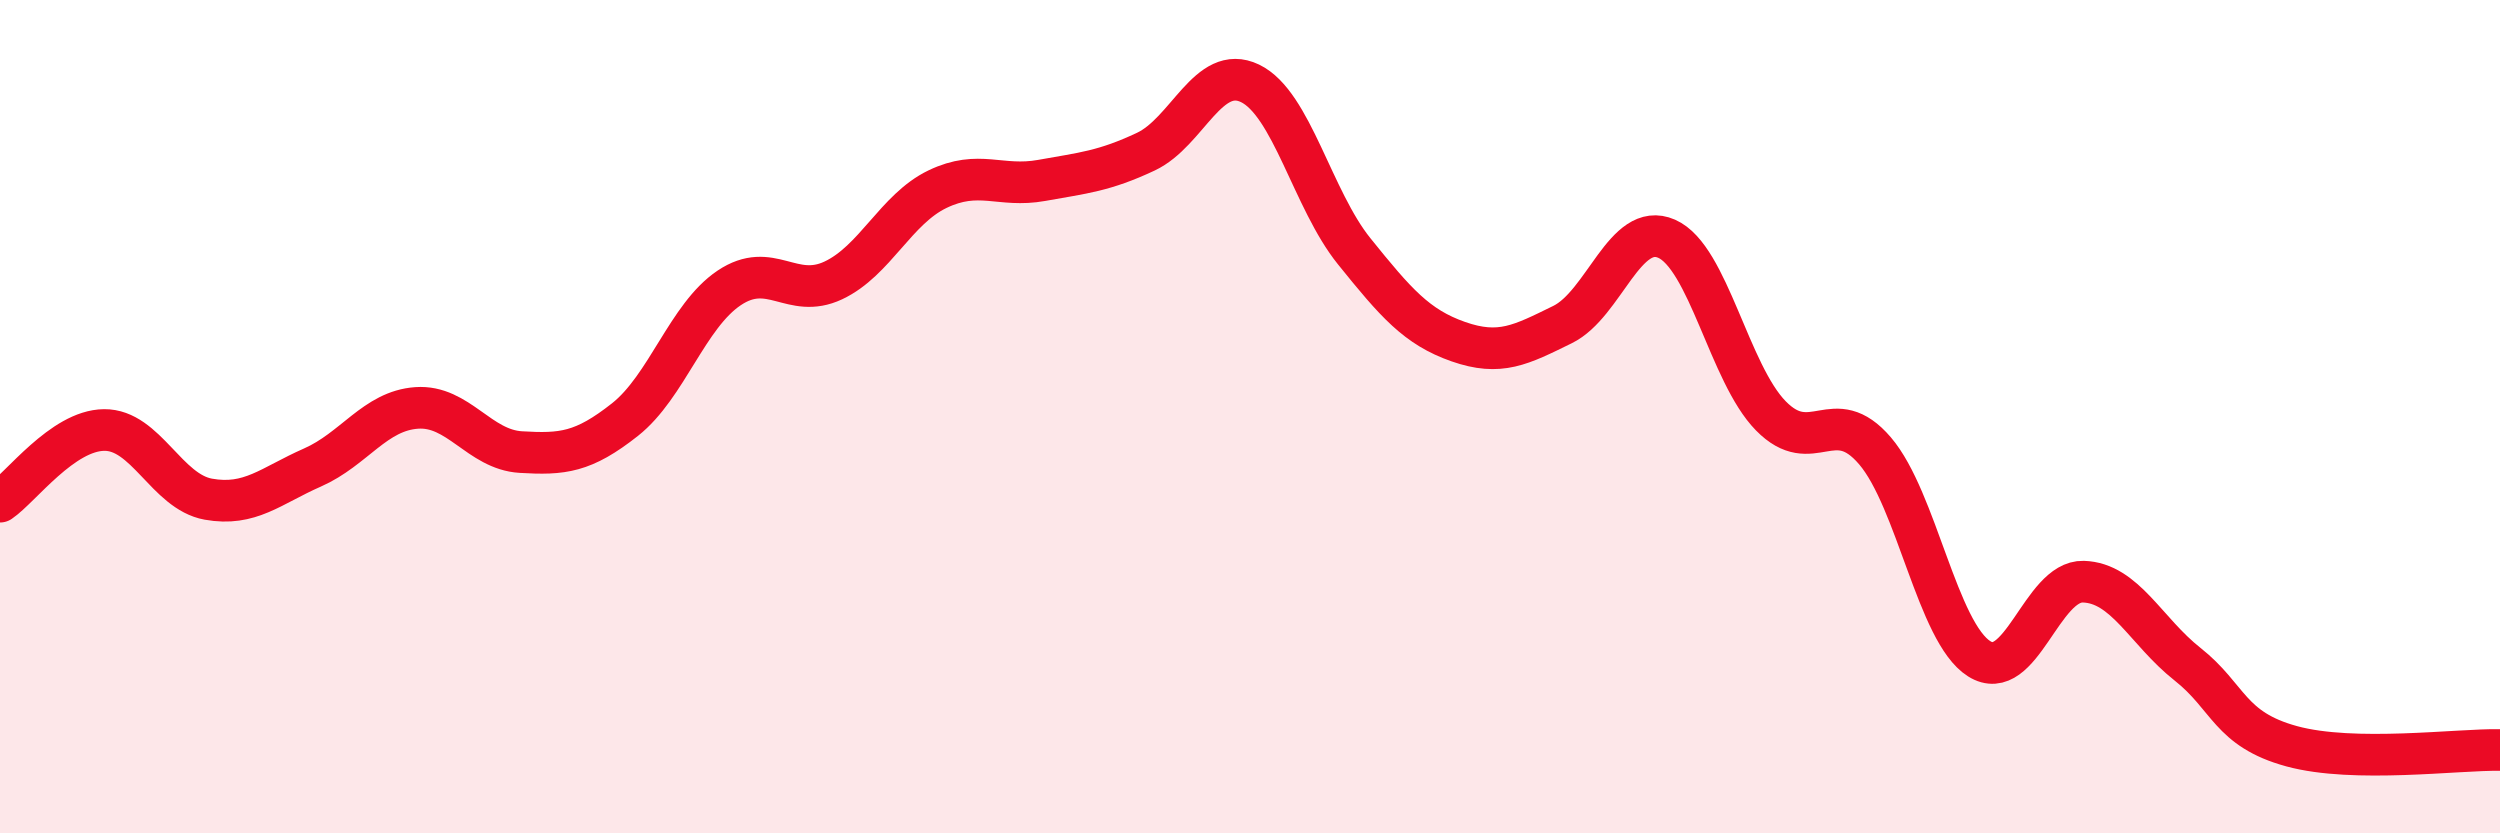
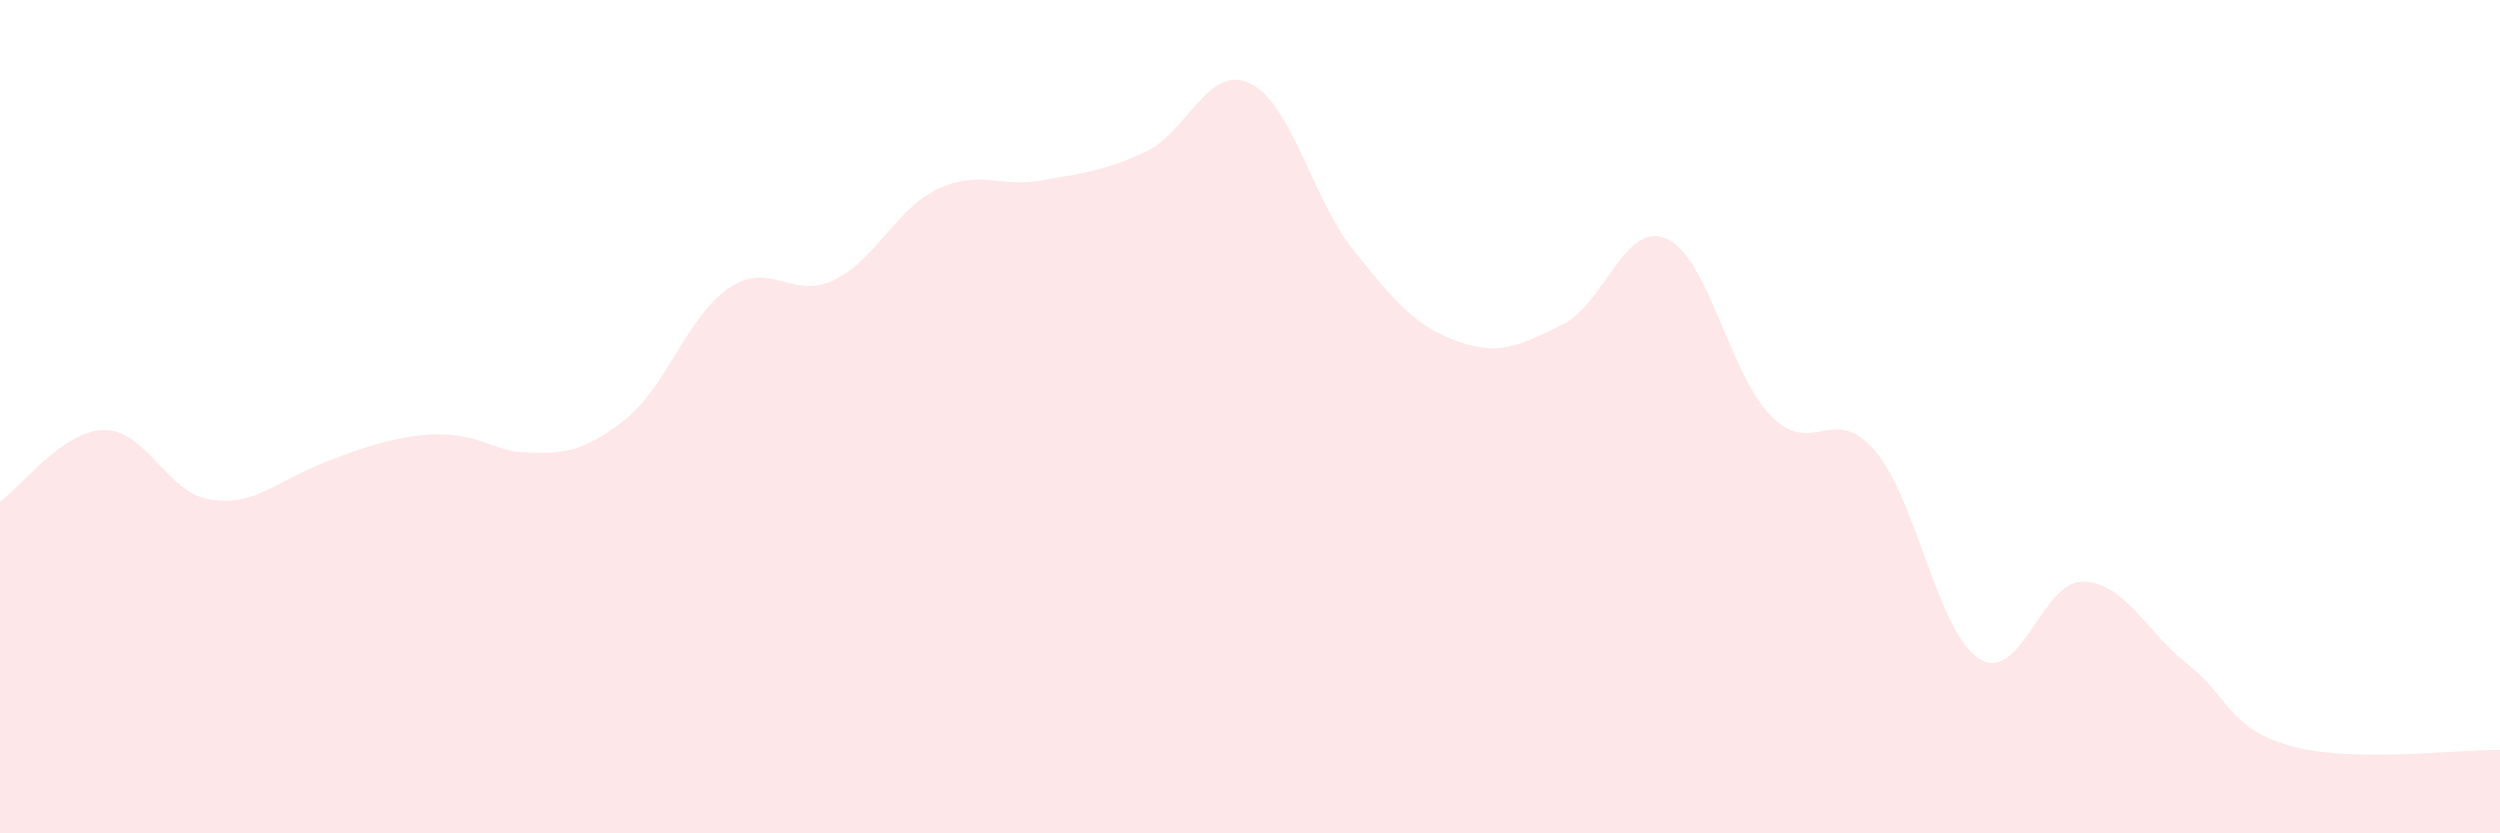
<svg xmlns="http://www.w3.org/2000/svg" width="60" height="20" viewBox="0 0 60 20">
-   <path d="M 0,12.04 C 0.5,11.7 1.5,10.33 2.5,10.32 C 3.5,10.31 4,11.8 5,11.98 C 6,12.16 6.5,11.66 7.5,11.22 C 8.5,10.78 9,9.86 10,9.79 C 11,9.72 11.5,10.79 12.5,10.85 C 13.5,10.91 14,10.86 15,10.07 C 16,9.28 16.5,7.58 17.5,6.91 C 18.5,6.24 19,7.2 20,6.73 C 21,6.26 21.5,5.02 22.5,4.54 C 23.5,4.06 24,4.51 25,4.33 C 26,4.15 26.5,4.11 27.5,3.64 C 28.5,3.17 29,1.52 30,2 C 31,2.48 31.5,4.79 32.5,6.03 C 33.5,7.27 34,7.85 35,8.2 C 36,8.55 36.5,8.28 37.5,7.79 C 38.5,7.3 39,5.29 40,5.73 C 41,6.17 41.5,8.96 42.5,9.98 C 43.5,11 44,9.65 45,10.82 C 46,11.99 46.5,15.18 47.5,15.81 C 48.5,16.44 49,13.93 50,13.96 C 51,13.99 51.5,15.15 52.5,15.94 C 53.5,16.73 53.5,17.5 55,17.91 C 56.5,18.32 59,17.98 60,18L60 20L0 20Z" fill="#EB0A25" opacity="0.1" stroke-linecap="round" stroke-linejoin="round" />
-   <path d="M 0,12.04 C 0.5,11.7 1.5,10.33 2.5,10.32 C 3.5,10.31 4,11.8 5,11.98 C 6,12.16 6.5,11.66 7.5,11.22 C 8.5,10.78 9,9.86 10,9.79 C 11,9.72 11.5,10.79 12.5,10.85 C 13.5,10.91 14,10.86 15,10.07 C 16,9.28 16.5,7.58 17.5,6.91 C 18.5,6.24 19,7.2 20,6.73 C 21,6.26 21.5,5.02 22.5,4.54 C 23.5,4.06 24,4.51 25,4.33 C 26,4.15 26.5,4.11 27.5,3.64 C 28.5,3.17 29,1.52 30,2 C 31,2.48 31.5,4.79 32.5,6.03 C 33.5,7.27 34,7.85 35,8.2 C 36,8.55 36.5,8.28 37.5,7.79 C 38.5,7.3 39,5.29 40,5.73 C 41,6.17 41.5,8.96 42.5,9.98 C 43.5,11 44,9.65 45,10.82 C 46,11.99 46.5,15.18 47.5,15.81 C 48.5,16.44 49,13.93 50,13.96 C 51,13.99 51.5,15.15 52.5,15.94 C 53.5,16.73 53.5,17.5 55,17.91 C 56.5,18.32 59,17.98 60,18" stroke="#EB0A25" stroke-width="1" fill="none" stroke-linecap="round" stroke-linejoin="round" />
+   <path d="M 0,12.04 C 0.5,11.7 1.5,10.33 2.5,10.32 C 3.5,10.31 4,11.8 5,11.98 C 6,12.16 6.5,11.66 7.5,11.22 C 11,9.72 11.5,10.79 12.5,10.85 C 13.5,10.91 14,10.86 15,10.07 C 16,9.28 16.5,7.58 17.5,6.91 C 18.5,6.24 19,7.2 20,6.73 C 21,6.26 21.5,5.02 22.5,4.54 C 23.5,4.06 24,4.51 25,4.33 C 26,4.15 26.5,4.11 27.5,3.64 C 28.5,3.17 29,1.52 30,2 C 31,2.48 31.5,4.79 32.5,6.03 C 33.5,7.27 34,7.85 35,8.2 C 36,8.55 36.5,8.28 37.5,7.79 C 38.5,7.3 39,5.29 40,5.73 C 41,6.17 41.5,8.96 42.5,9.98 C 43.5,11 44,9.65 45,10.82 C 46,11.99 46.5,15.18 47.5,15.81 C 48.5,16.44 49,13.93 50,13.96 C 51,13.99 51.5,15.15 52.5,15.94 C 53.5,16.73 53.5,17.5 55,17.91 C 56.5,18.32 59,17.98 60,18L60 20L0 20Z" fill="#EB0A25" opacity="0.1" stroke-linecap="round" stroke-linejoin="round" />
</svg>